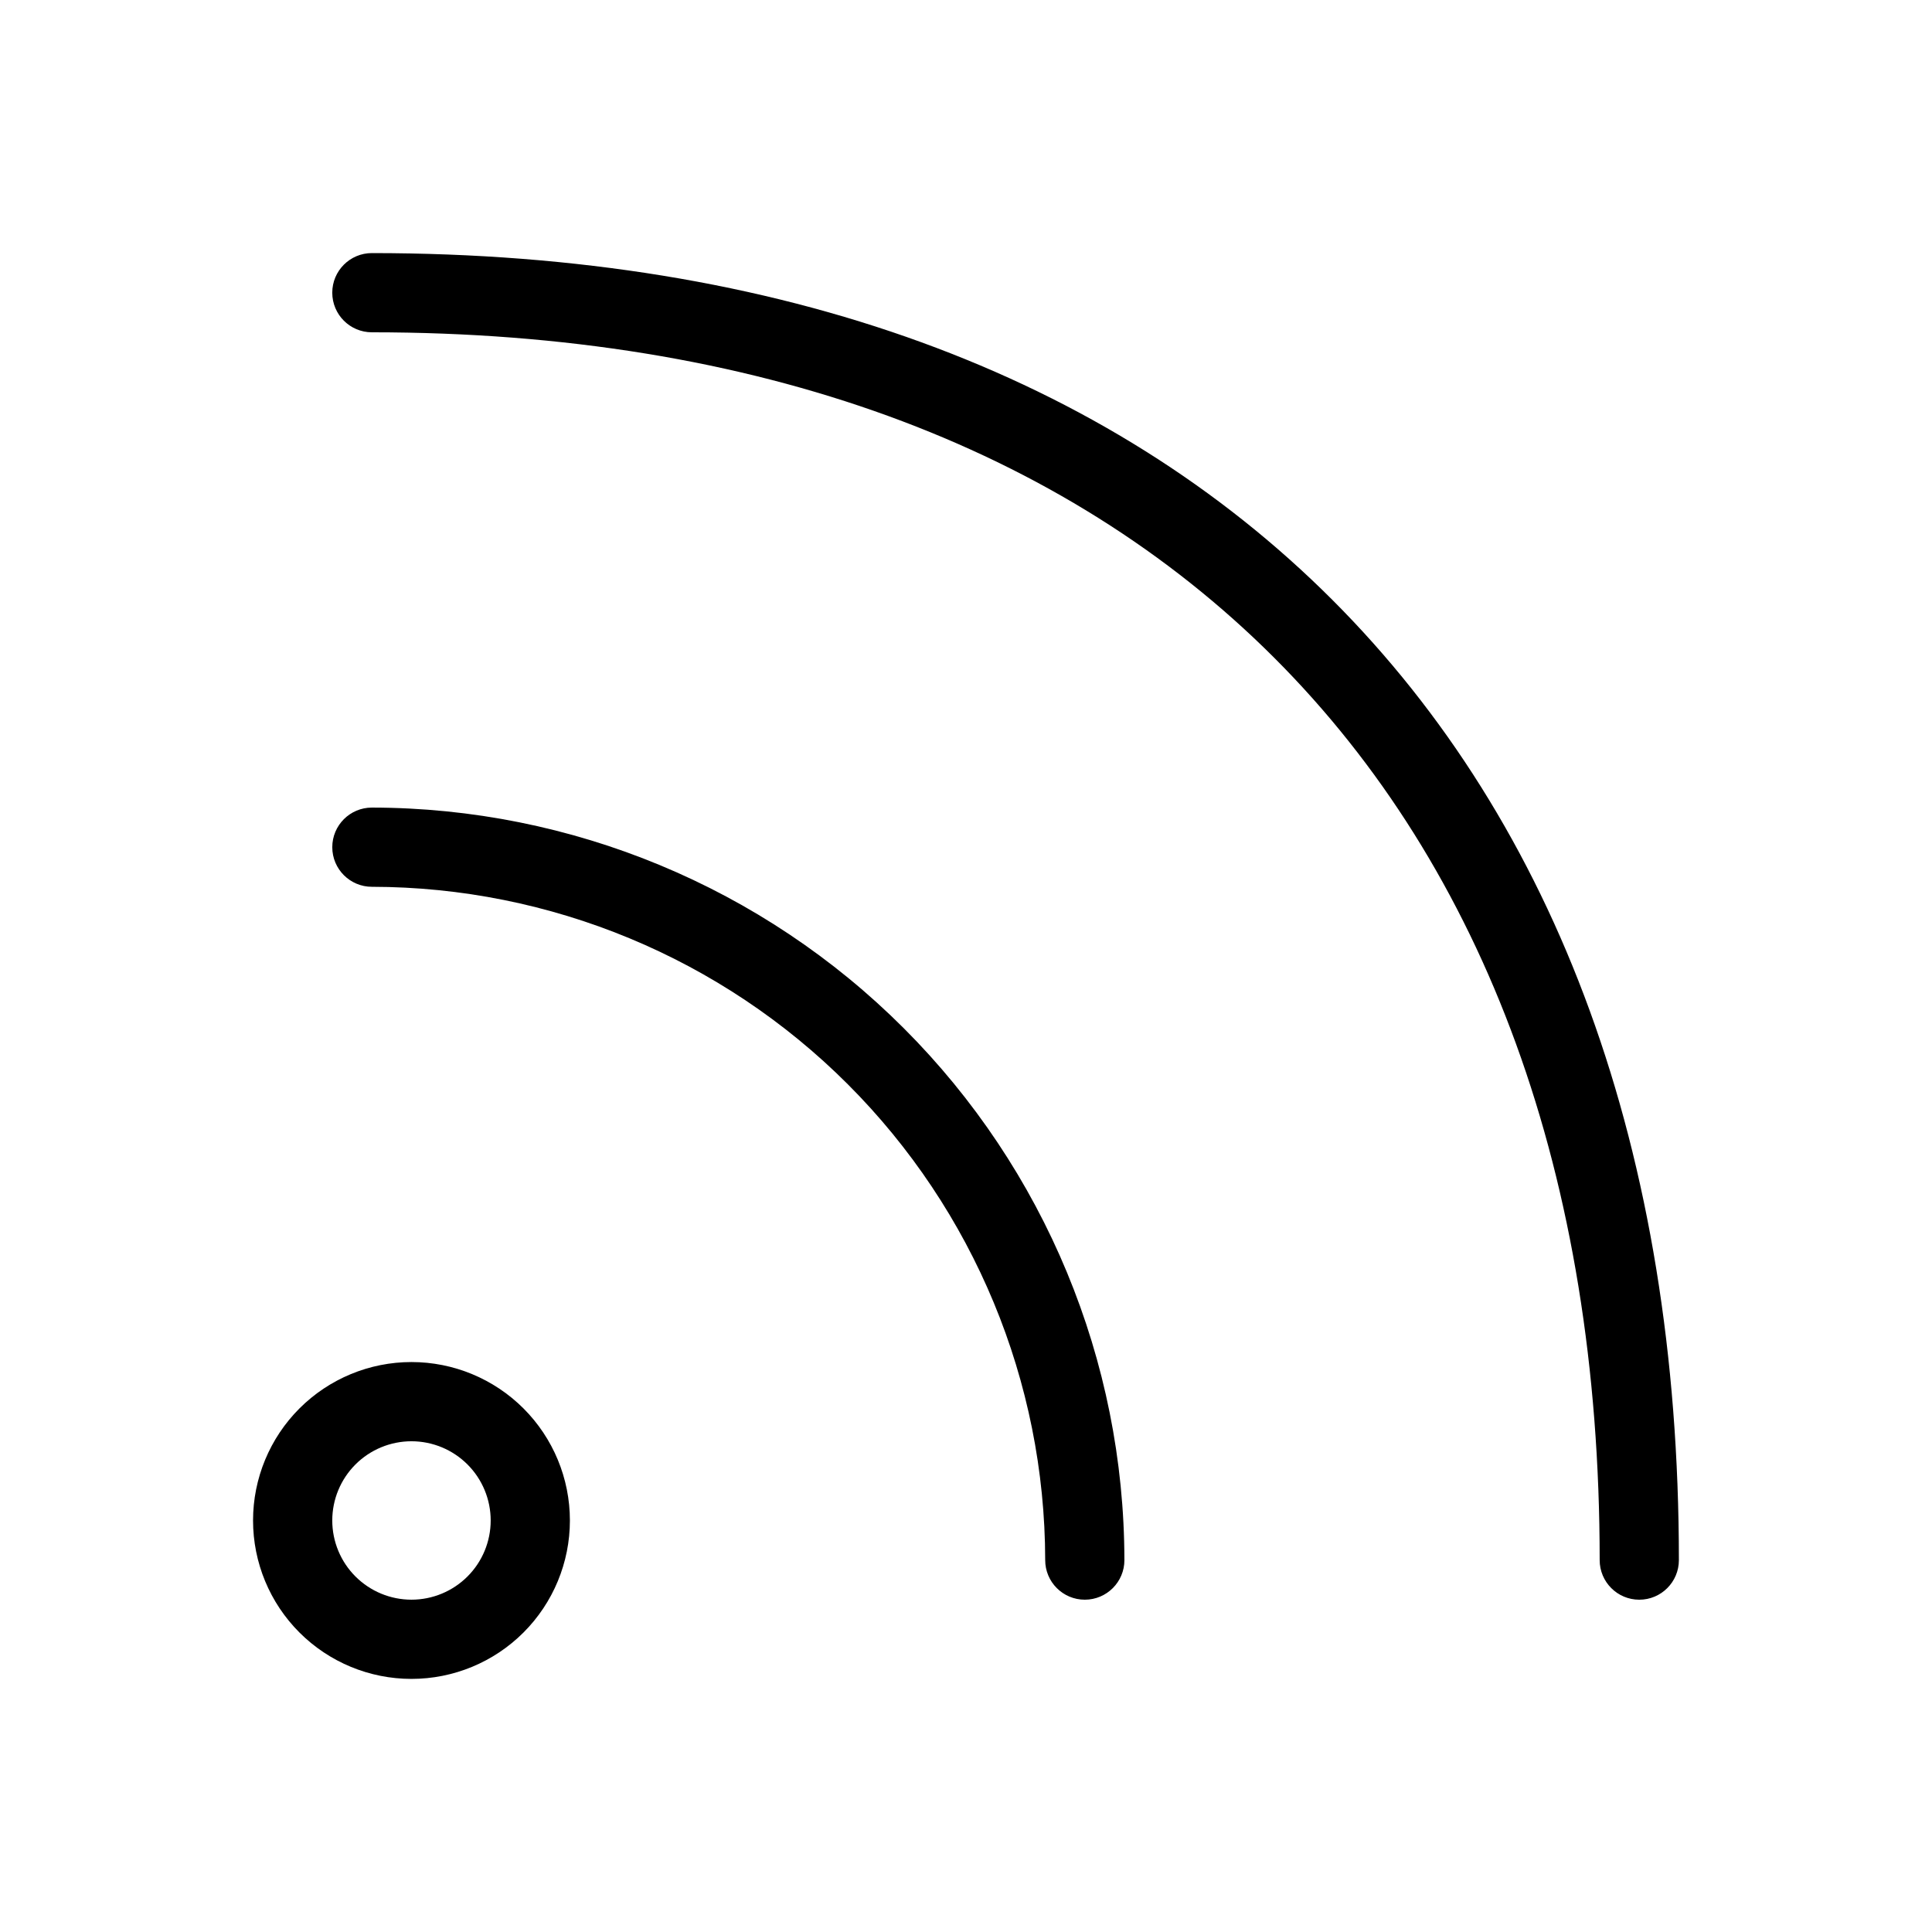
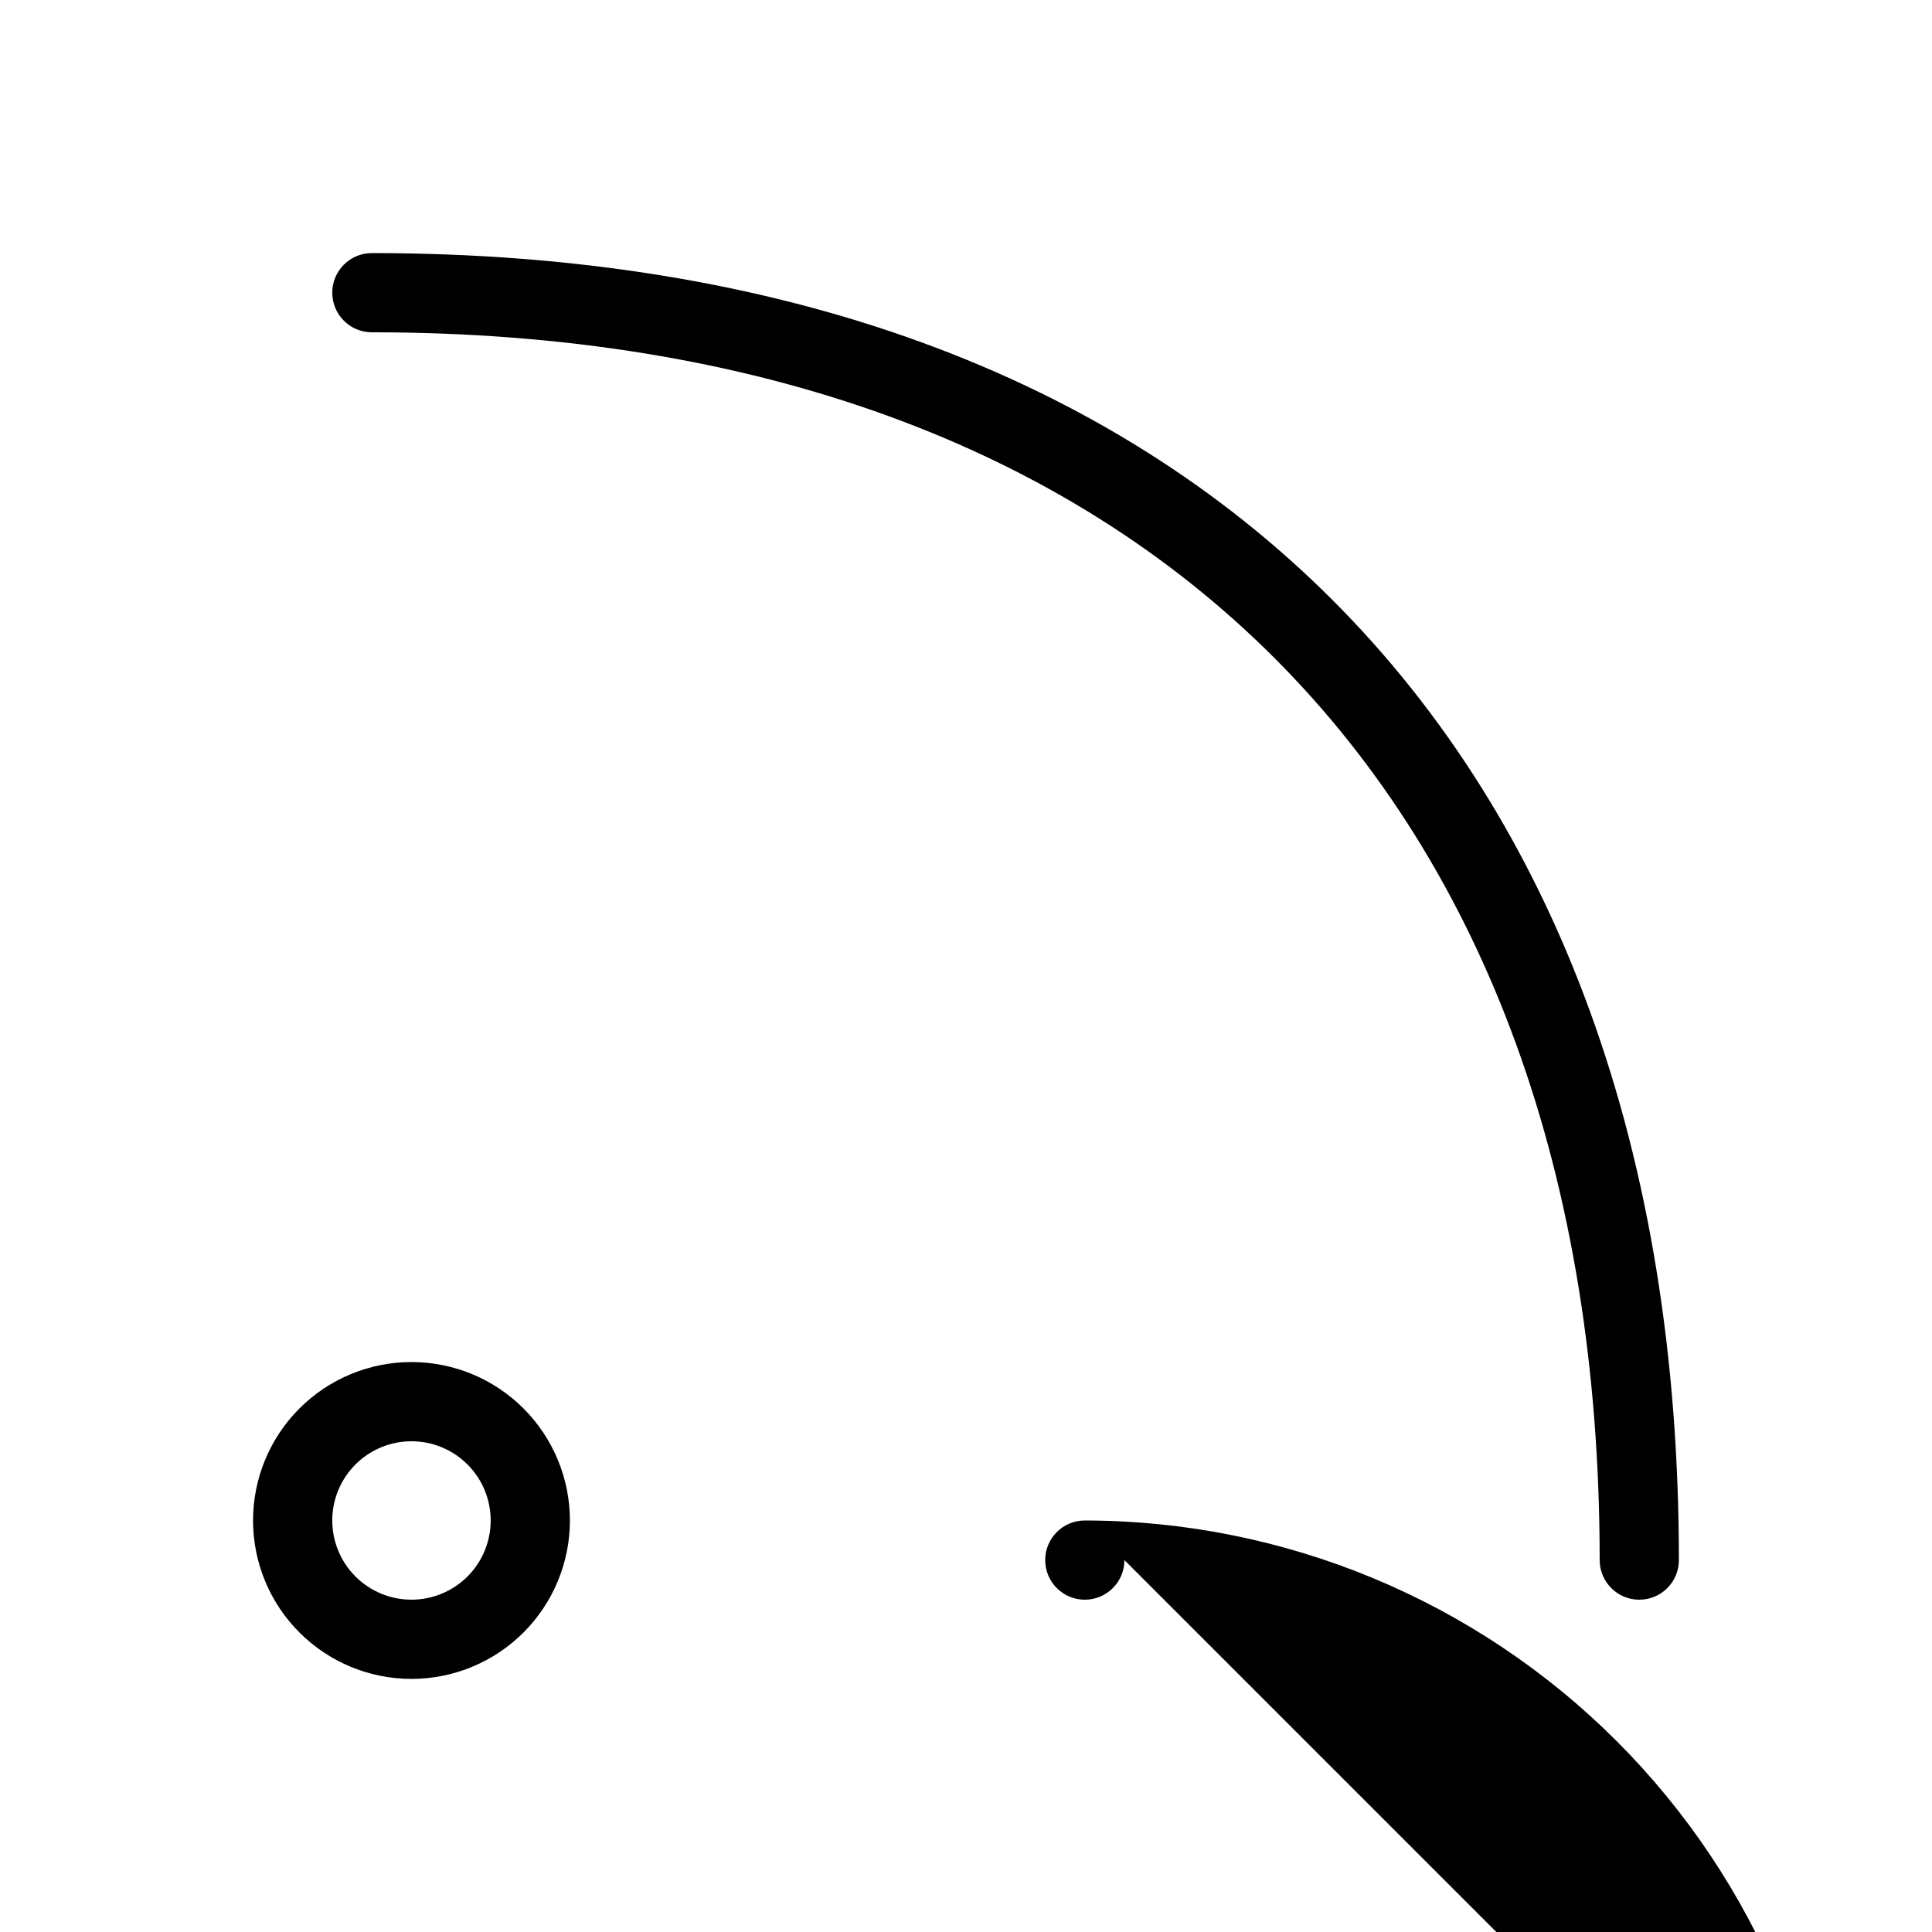
<svg xmlns="http://www.w3.org/2000/svg" fill="#000000" width="800px" height="800px" version="1.1" viewBox="144 144 512 512">
-   <path d="m441.98 557.44c0 5.797-4.699 10.496-10.496 10.496s-10.496-4.699-10.496-10.496c-0.059-47.305-18.875-92.656-52.324-126.11-33.449-33.449-78.805-52.266-126.11-52.32-5.797 0-10.496-4.699-10.496-10.496s4.699-10.496 10.496-10.496c52.875 0.055 103.57 21.082 140.95 58.469 37.387 37.391 58.414 88.082 58.473 140.95zm-199.43-346.37c-5.797 0-10.496 4.699-10.496 10.496s4.699 10.496 10.496 10.496c203.83 0 325.38 121.54 325.38 325.38 0 5.797 4.699 10.496 10.496 10.496 5.797 0 10.496-4.699 10.496-10.496 0-216.85-129.52-346.37-346.37-346.37zm52.48 335.87c0 11.137-4.426 21.816-12.297 29.688-7.875 7.875-18.555 12.297-29.688 12.297-11.137 0-21.812-4.422-29.688-12.297-7.875-7.871-12.297-18.551-12.297-29.688 0-11.133 4.422-21.812 12.297-29.688 7.875-7.871 18.551-12.297 29.688-12.297 11.133 0 21.812 4.426 29.688 12.297 7.871 7.875 12.297 18.555 12.297 29.688zm-20.992 0c0-5.566-2.211-10.906-6.148-14.844-3.938-3.934-9.277-6.148-14.844-6.148-5.566 0-10.906 2.215-14.844 6.148-3.938 3.938-6.148 9.277-6.148 14.844 0 5.57 2.211 10.91 6.148 14.844 3.938 3.938 9.277 6.148 14.844 6.148 5.566 0 10.906-2.211 14.844-6.148 3.938-3.934 6.148-9.273 6.148-14.844z" />
+   <path d="m441.98 557.44c0 5.797-4.699 10.496-10.496 10.496s-10.496-4.699-10.496-10.496s4.699-10.496 10.496-10.496c52.875 0.055 103.57 21.082 140.95 58.469 37.387 37.391 58.414 88.082 58.473 140.95zm-199.43-346.37c-5.797 0-10.496 4.699-10.496 10.496s4.699 10.496 10.496 10.496c203.83 0 325.38 121.54 325.38 325.38 0 5.797 4.699 10.496 10.496 10.496 5.797 0 10.496-4.699 10.496-10.496 0-216.85-129.52-346.37-346.37-346.37zm52.48 335.87c0 11.137-4.426 21.816-12.297 29.688-7.875 7.875-18.555 12.297-29.688 12.297-11.137 0-21.812-4.422-29.688-12.297-7.875-7.871-12.297-18.551-12.297-29.688 0-11.133 4.422-21.812 12.297-29.688 7.875-7.871 18.551-12.297 29.688-12.297 11.133 0 21.812 4.426 29.688 12.297 7.871 7.875 12.297 18.555 12.297 29.688zm-20.992 0c0-5.566-2.211-10.906-6.148-14.844-3.938-3.934-9.277-6.148-14.844-6.148-5.566 0-10.906 2.215-14.844 6.148-3.938 3.938-6.148 9.277-6.148 14.844 0 5.57 2.211 10.91 6.148 14.844 3.938 3.938 9.277 6.148 14.844 6.148 5.566 0 10.906-2.211 14.844-6.148 3.938-3.934 6.148-9.273 6.148-14.844z" />
</svg>